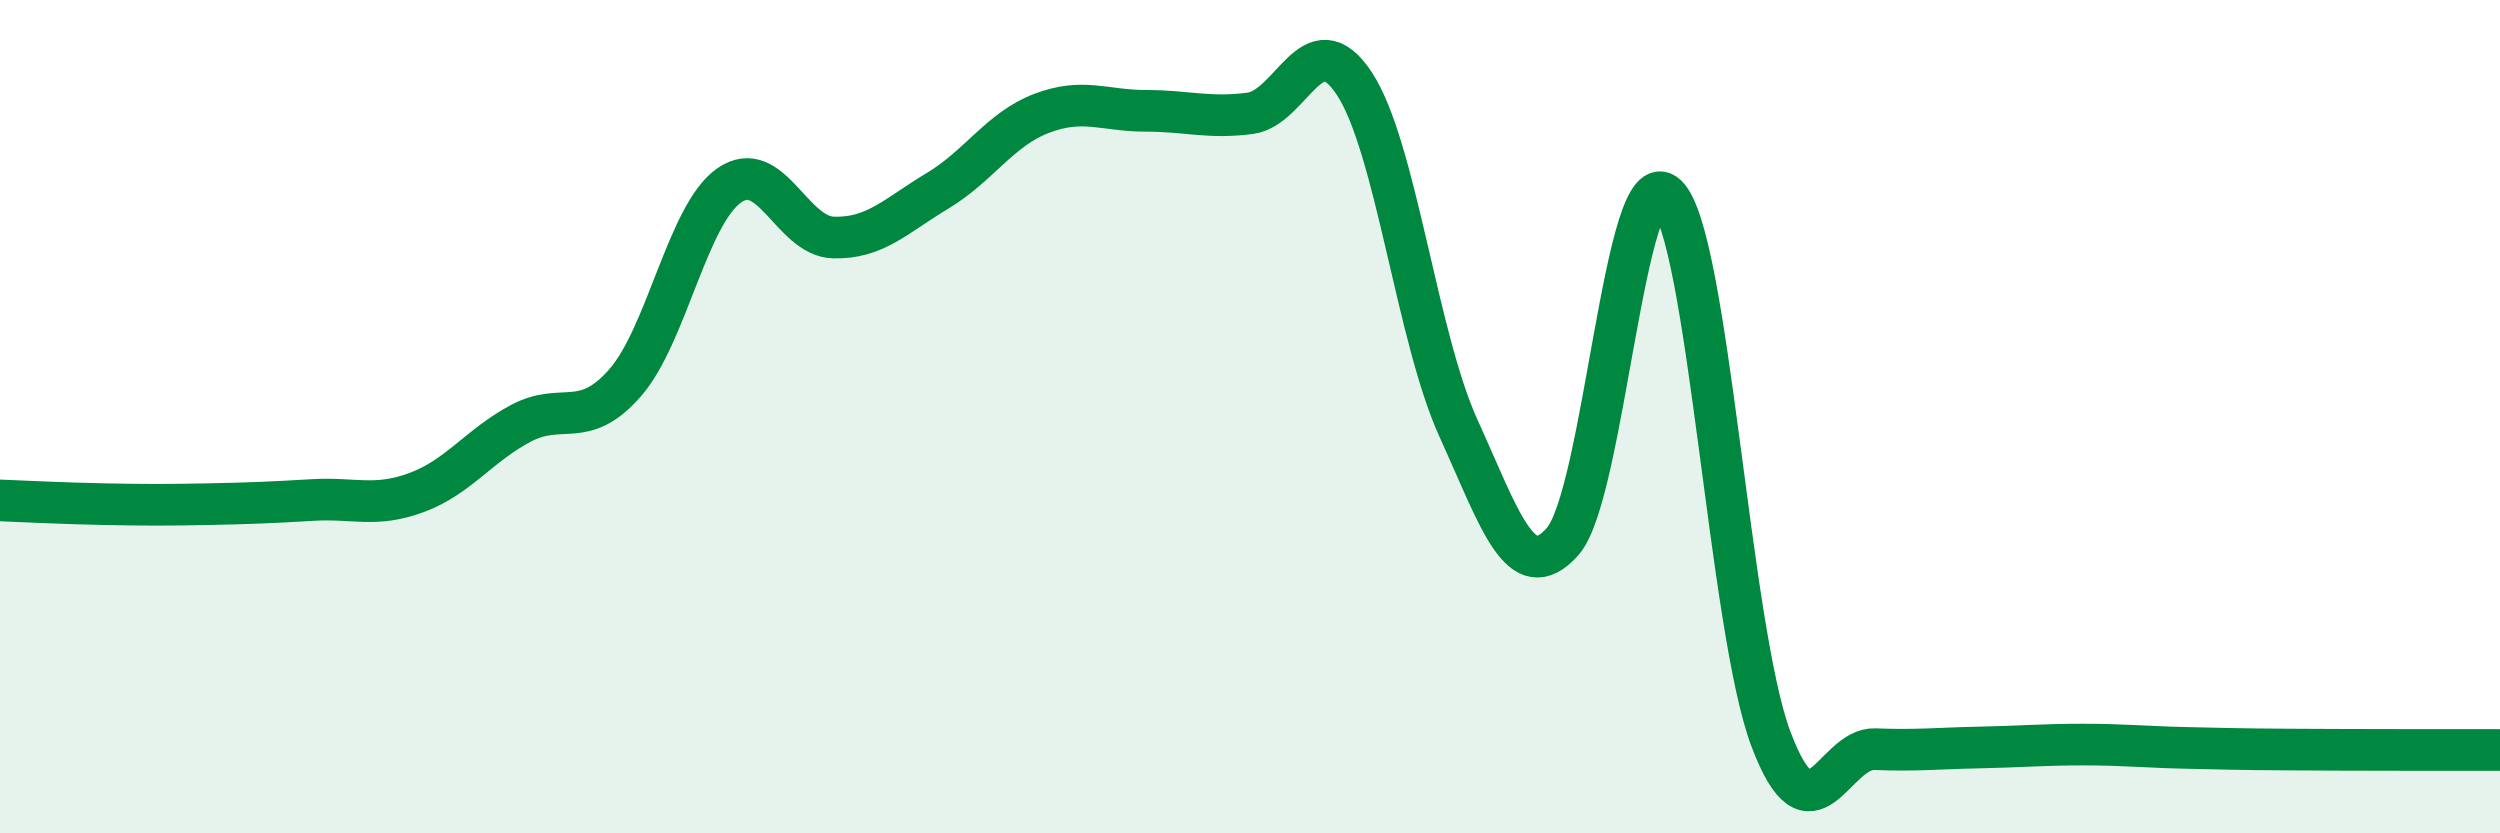
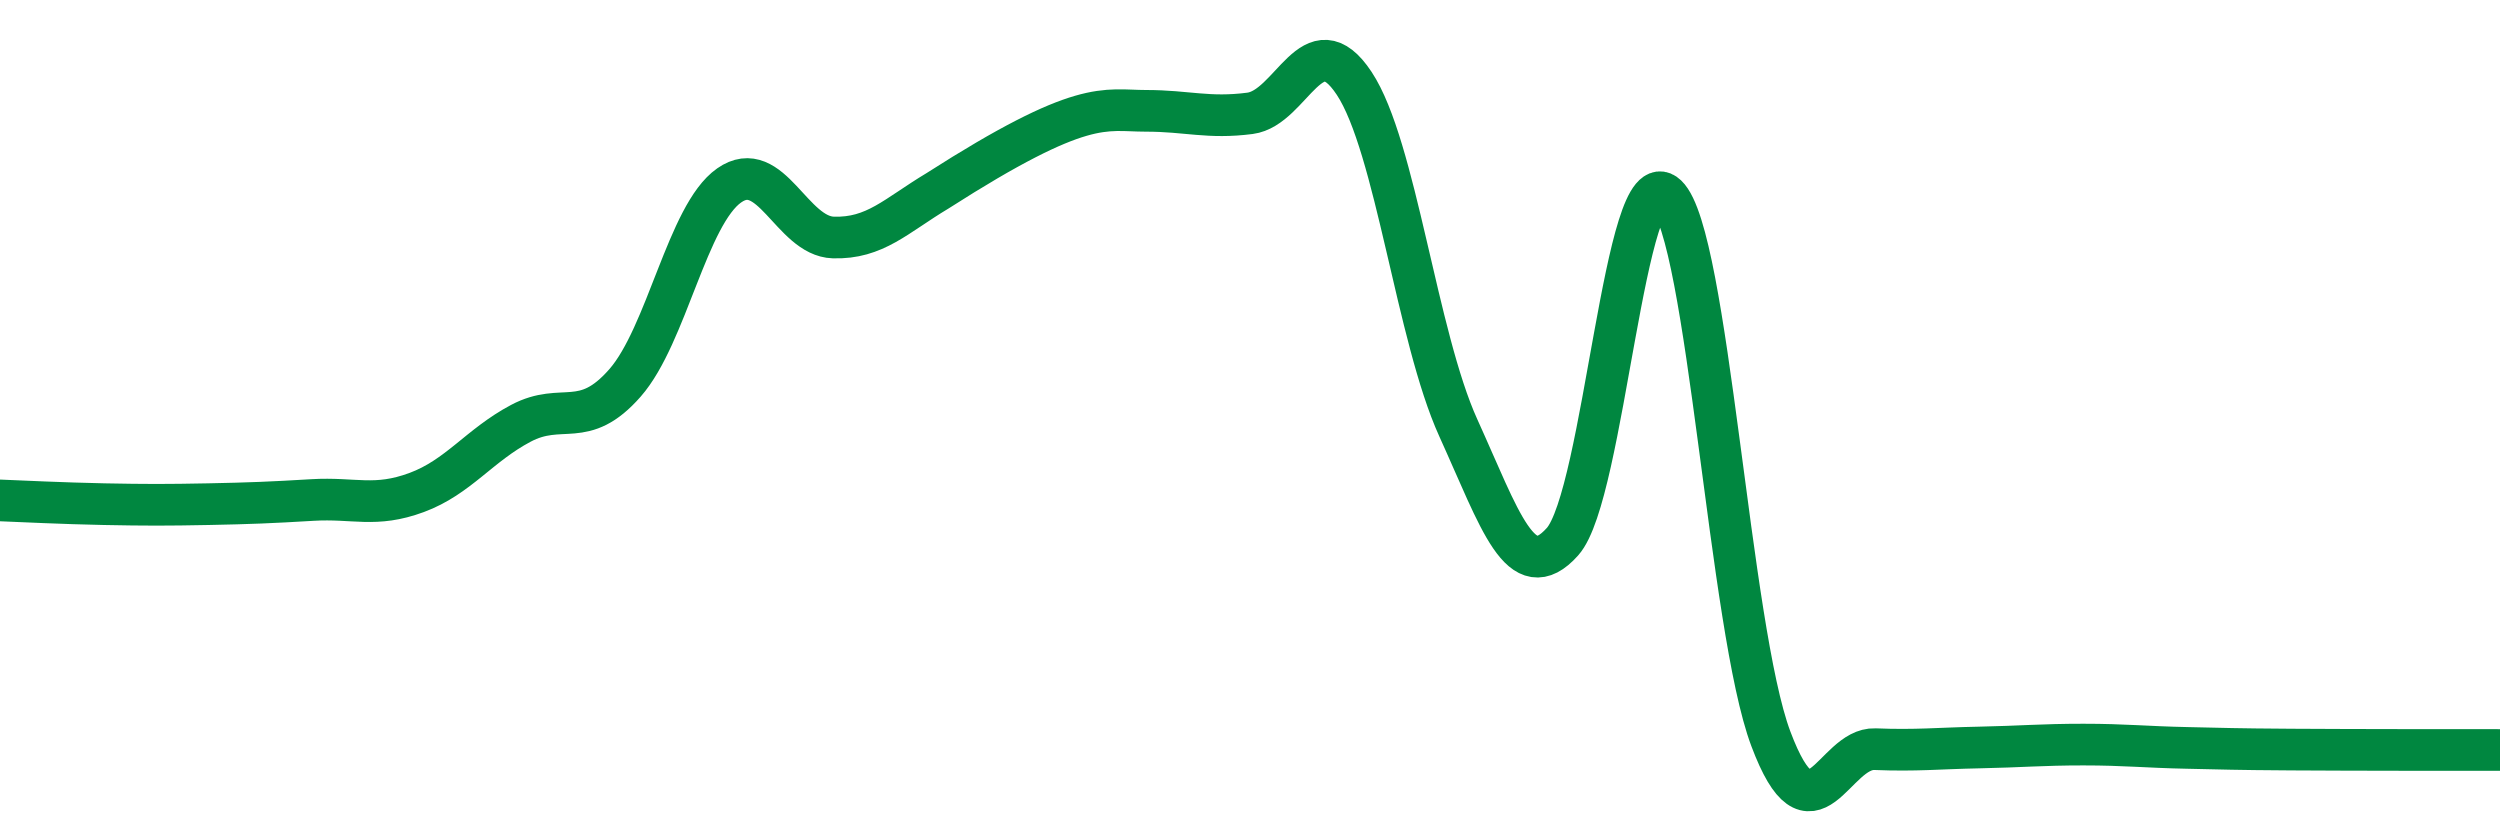
<svg xmlns="http://www.w3.org/2000/svg" width="60" height="20" viewBox="0 0 60 20">
-   <path d="M 0,12.01 C 0.5,12.03 1.5,12.08 2.5,12.1 C 3.5,12.12 4,12.12 5,12.1 C 6,12.08 6.5,12.06 7.5,12 C 8.5,11.94 9,12.19 10,11.82 C 11,11.45 11.5,10.69 12.5,10.16 C 13.5,9.63 14,10.33 15,9.19 C 16,8.05 16.5,5.15 17.5,4.45 C 18.5,3.75 19,5.67 20,5.7 C 21,5.73 21.5,5.18 22.5,4.58 C 23.5,3.98 24,3.1 25,2.72 C 26,2.34 26.5,2.66 27.5,2.66 C 28.5,2.66 29,2.85 30,2.72 C 31,2.59 31.5,0.49 32.5,2 C 33.5,3.51 34,8.07 35,10.27 C 36,12.47 36.5,14.12 37.5,13 C 38.5,11.88 39,3.74 40,4.69 C 41,5.64 41.5,15.07 42.5,17.73 C 43.5,20.39 44,17.94 45,17.98 C 46,18.02 46.5,17.96 47.5,17.94 C 48.5,17.92 49,17.87 50,17.87 C 51,17.87 51.5,17.93 52.5,17.95 C 53.5,17.97 53.5,17.98 55,17.99 C 56.5,18 59,18 60,18L60 20L0 20Z" fill="#008740" opacity="0.1" stroke-linecap="round" stroke-linejoin="round" />
-   <path d="M 0,12.01 C 0.5,12.03 1.5,12.08 2.5,12.1 C 3.5,12.12 4,12.12 5,12.1 C 6,12.08 6.5,12.06 7.5,12 C 8.5,11.94 9,12.19 10,11.82 C 11,11.45 11.5,10.69 12.5,10.16 C 13.5,9.63 14,10.33 15,9.19 C 16,8.05 16.5,5.15 17.5,4.45 C 18.5,3.75 19,5.67 20,5.7 C 21,5.73 21.5,5.18 22.5,4.58 C 23.5,3.98 24,3.1 25,2.72 C 26,2.34 26.5,2.66 27.5,2.66 C 28.5,2.66 29,2.85 30,2.72 C 31,2.59 31.5,0.49 32.5,2 C 33.5,3.51 34,8.07 35,10.27 C 36,12.47 36.5,14.12 37.5,13 C 38.5,11.88 39,3.74 40,4.69 C 41,5.64 41.5,15.07 42.5,17.73 C 43.5,20.39 44,17.94 45,17.98 C 46,18.02 46.5,17.96 47.5,17.94 C 48.5,17.92 49,17.87 50,17.87 C 51,17.87 51.5,17.93 52.5,17.95 C 53.5,17.97 53.5,17.98 55,17.99 C 56.5,18 59,18 60,18" stroke="#008740" stroke-width="1" fill="none" stroke-linecap="round" stroke-linejoin="round" />
+   <path d="M 0,12.01 C 0.5,12.03 1.5,12.08 2.5,12.1 C 3.5,12.12 4,12.12 5,12.1 C 6,12.08 6.5,12.06 7.5,12 C 8.5,11.94 9,12.19 10,11.82 C 11,11.45 11.5,10.69 12.5,10.16 C 13.5,9.63 14,10.33 15,9.19 C 16,8.05 16.5,5.15 17.5,4.45 C 18.5,3.75 19,5.67 20,5.7 C 21,5.73 21.5,5.18 22.5,4.58 C 26,2.34 26.5,2.66 27.5,2.66 C 28.5,2.66 29,2.85 30,2.72 C 31,2.59 31.5,0.49 32.5,2 C 33.5,3.51 34,8.07 35,10.27 C 36,12.47 36.5,14.12 37.5,13 C 38.5,11.88 39,3.74 40,4.69 C 41,5.64 41.5,15.07 42.5,17.73 C 43.5,20.39 44,17.94 45,17.98 C 46,18.02 46.5,17.96 47.5,17.94 C 48.5,17.92 49,17.87 50,17.87 C 51,17.87 51.5,17.93 52.5,17.95 C 53.5,17.97 53.5,17.98 55,17.99 C 56.5,18 59,18 60,18" stroke="#008740" stroke-width="1" fill="none" stroke-linecap="round" stroke-linejoin="round" />
</svg>